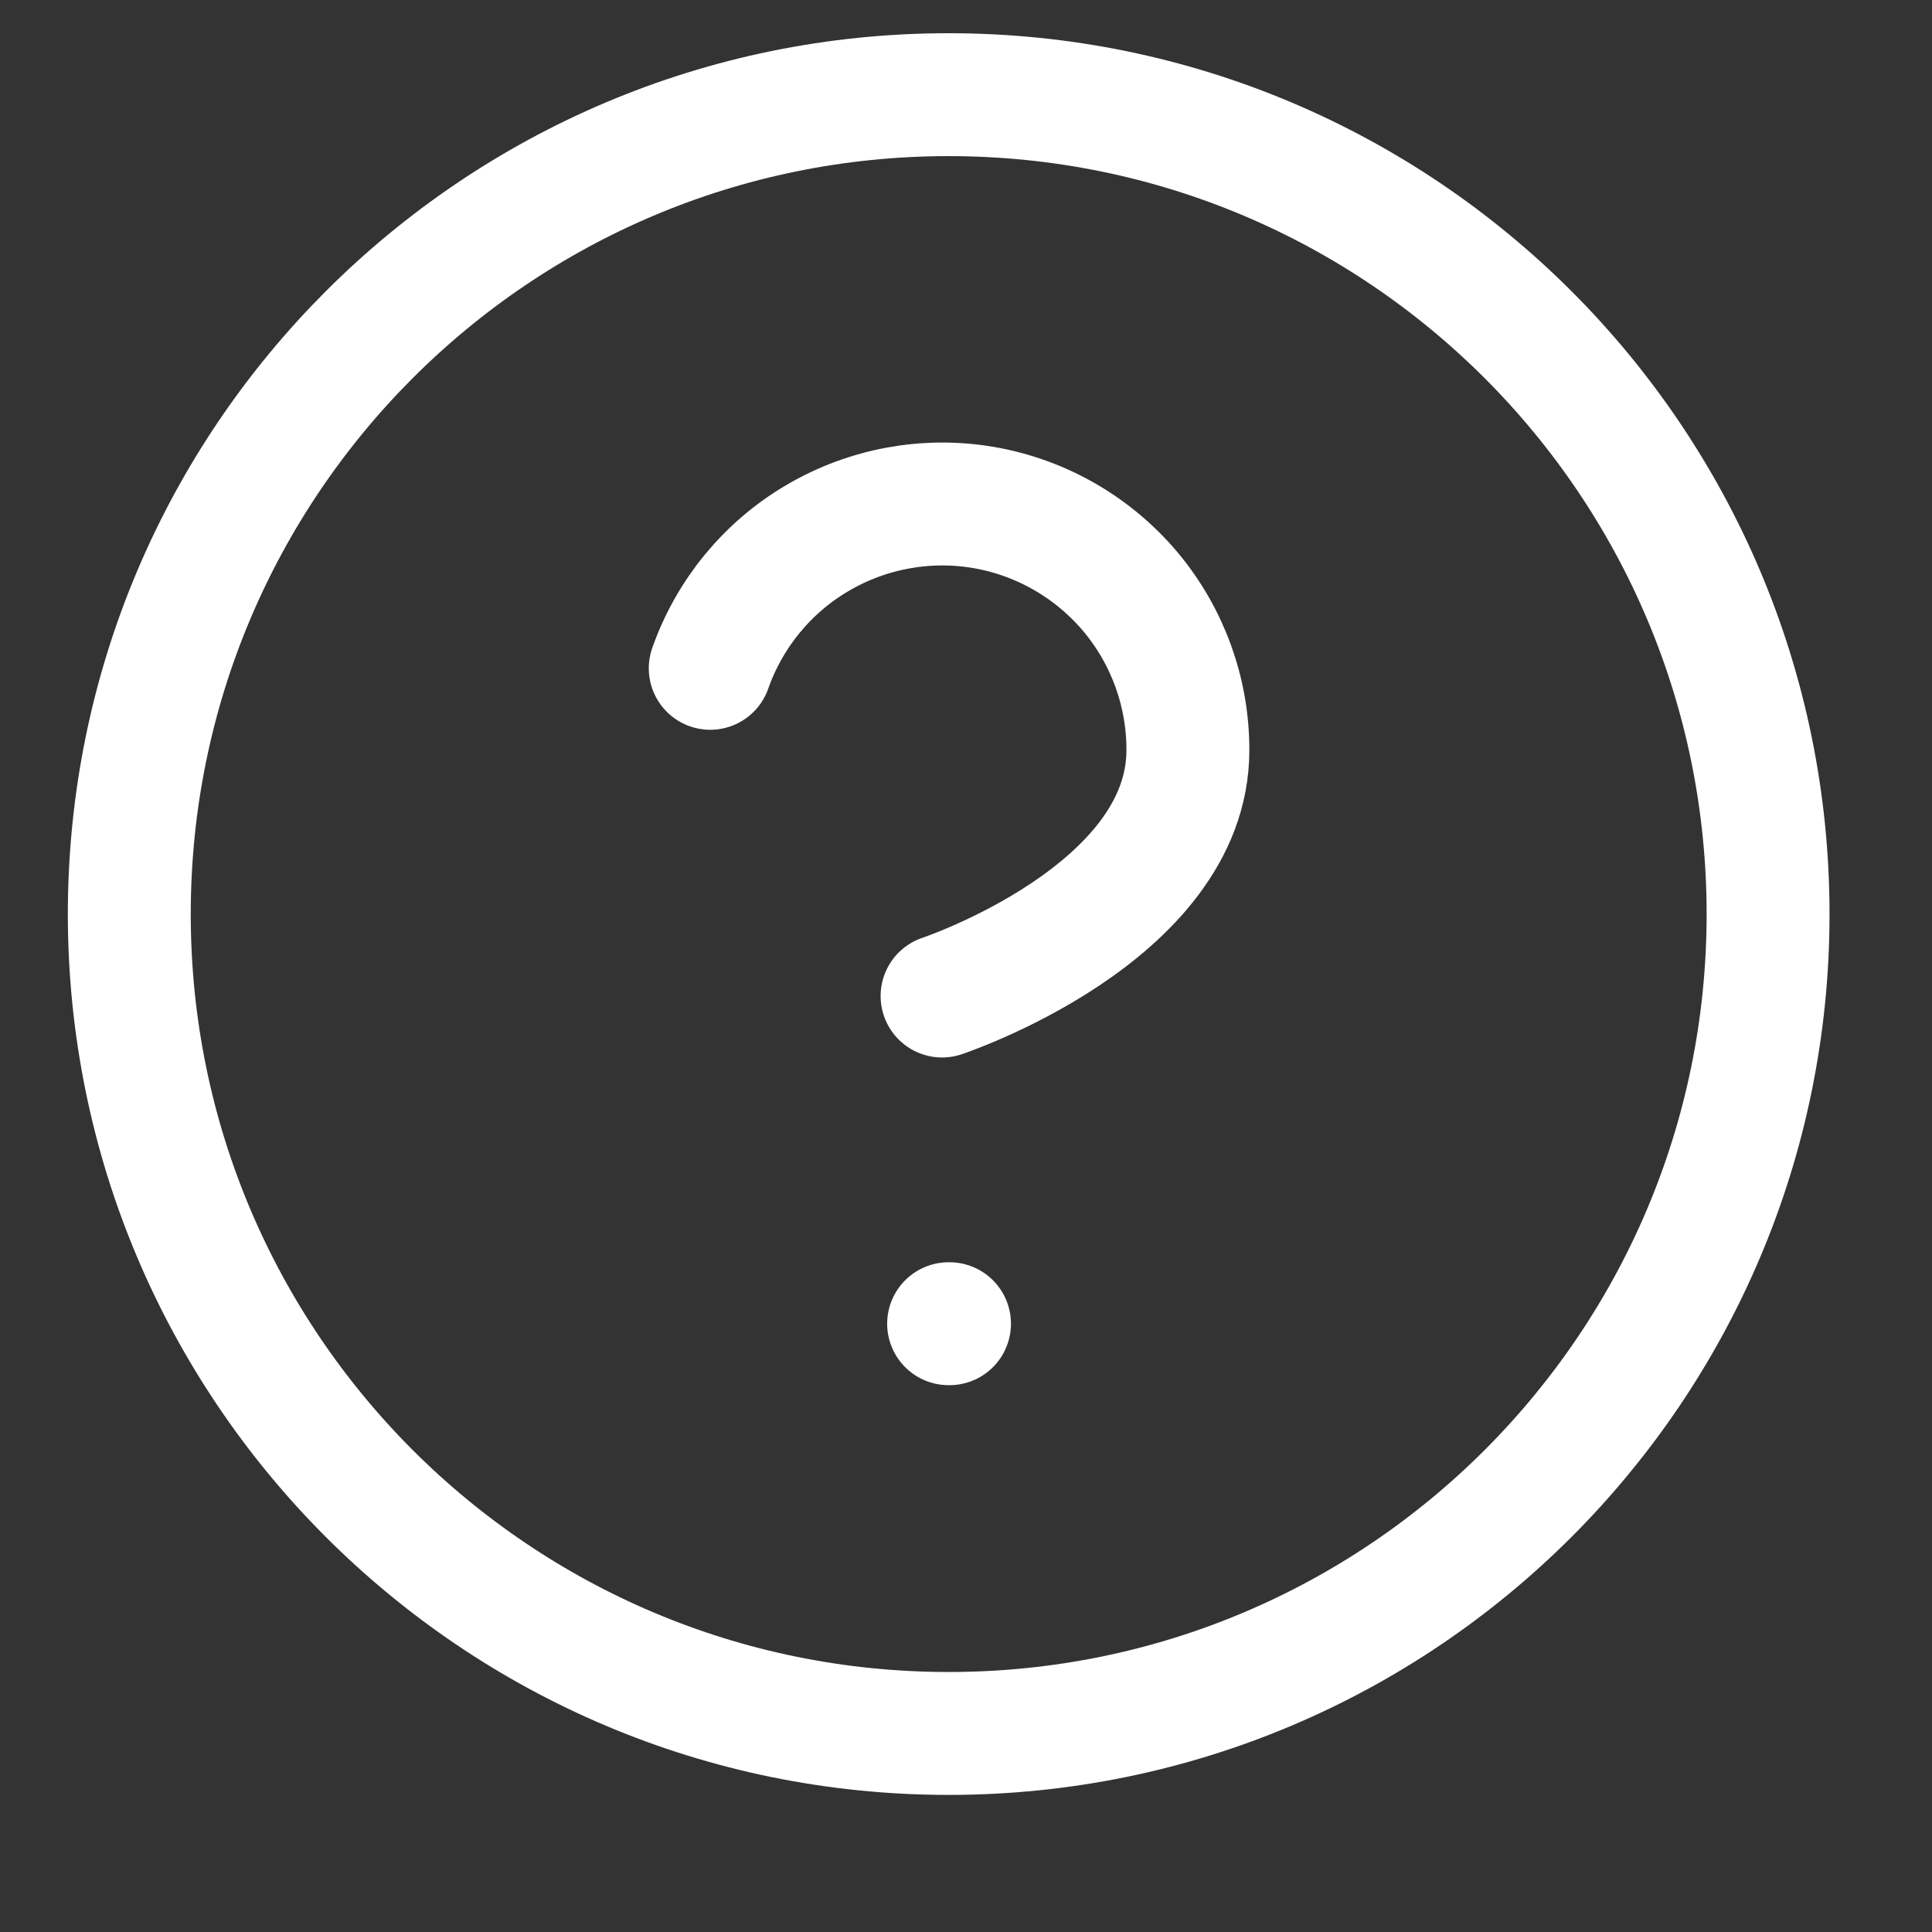
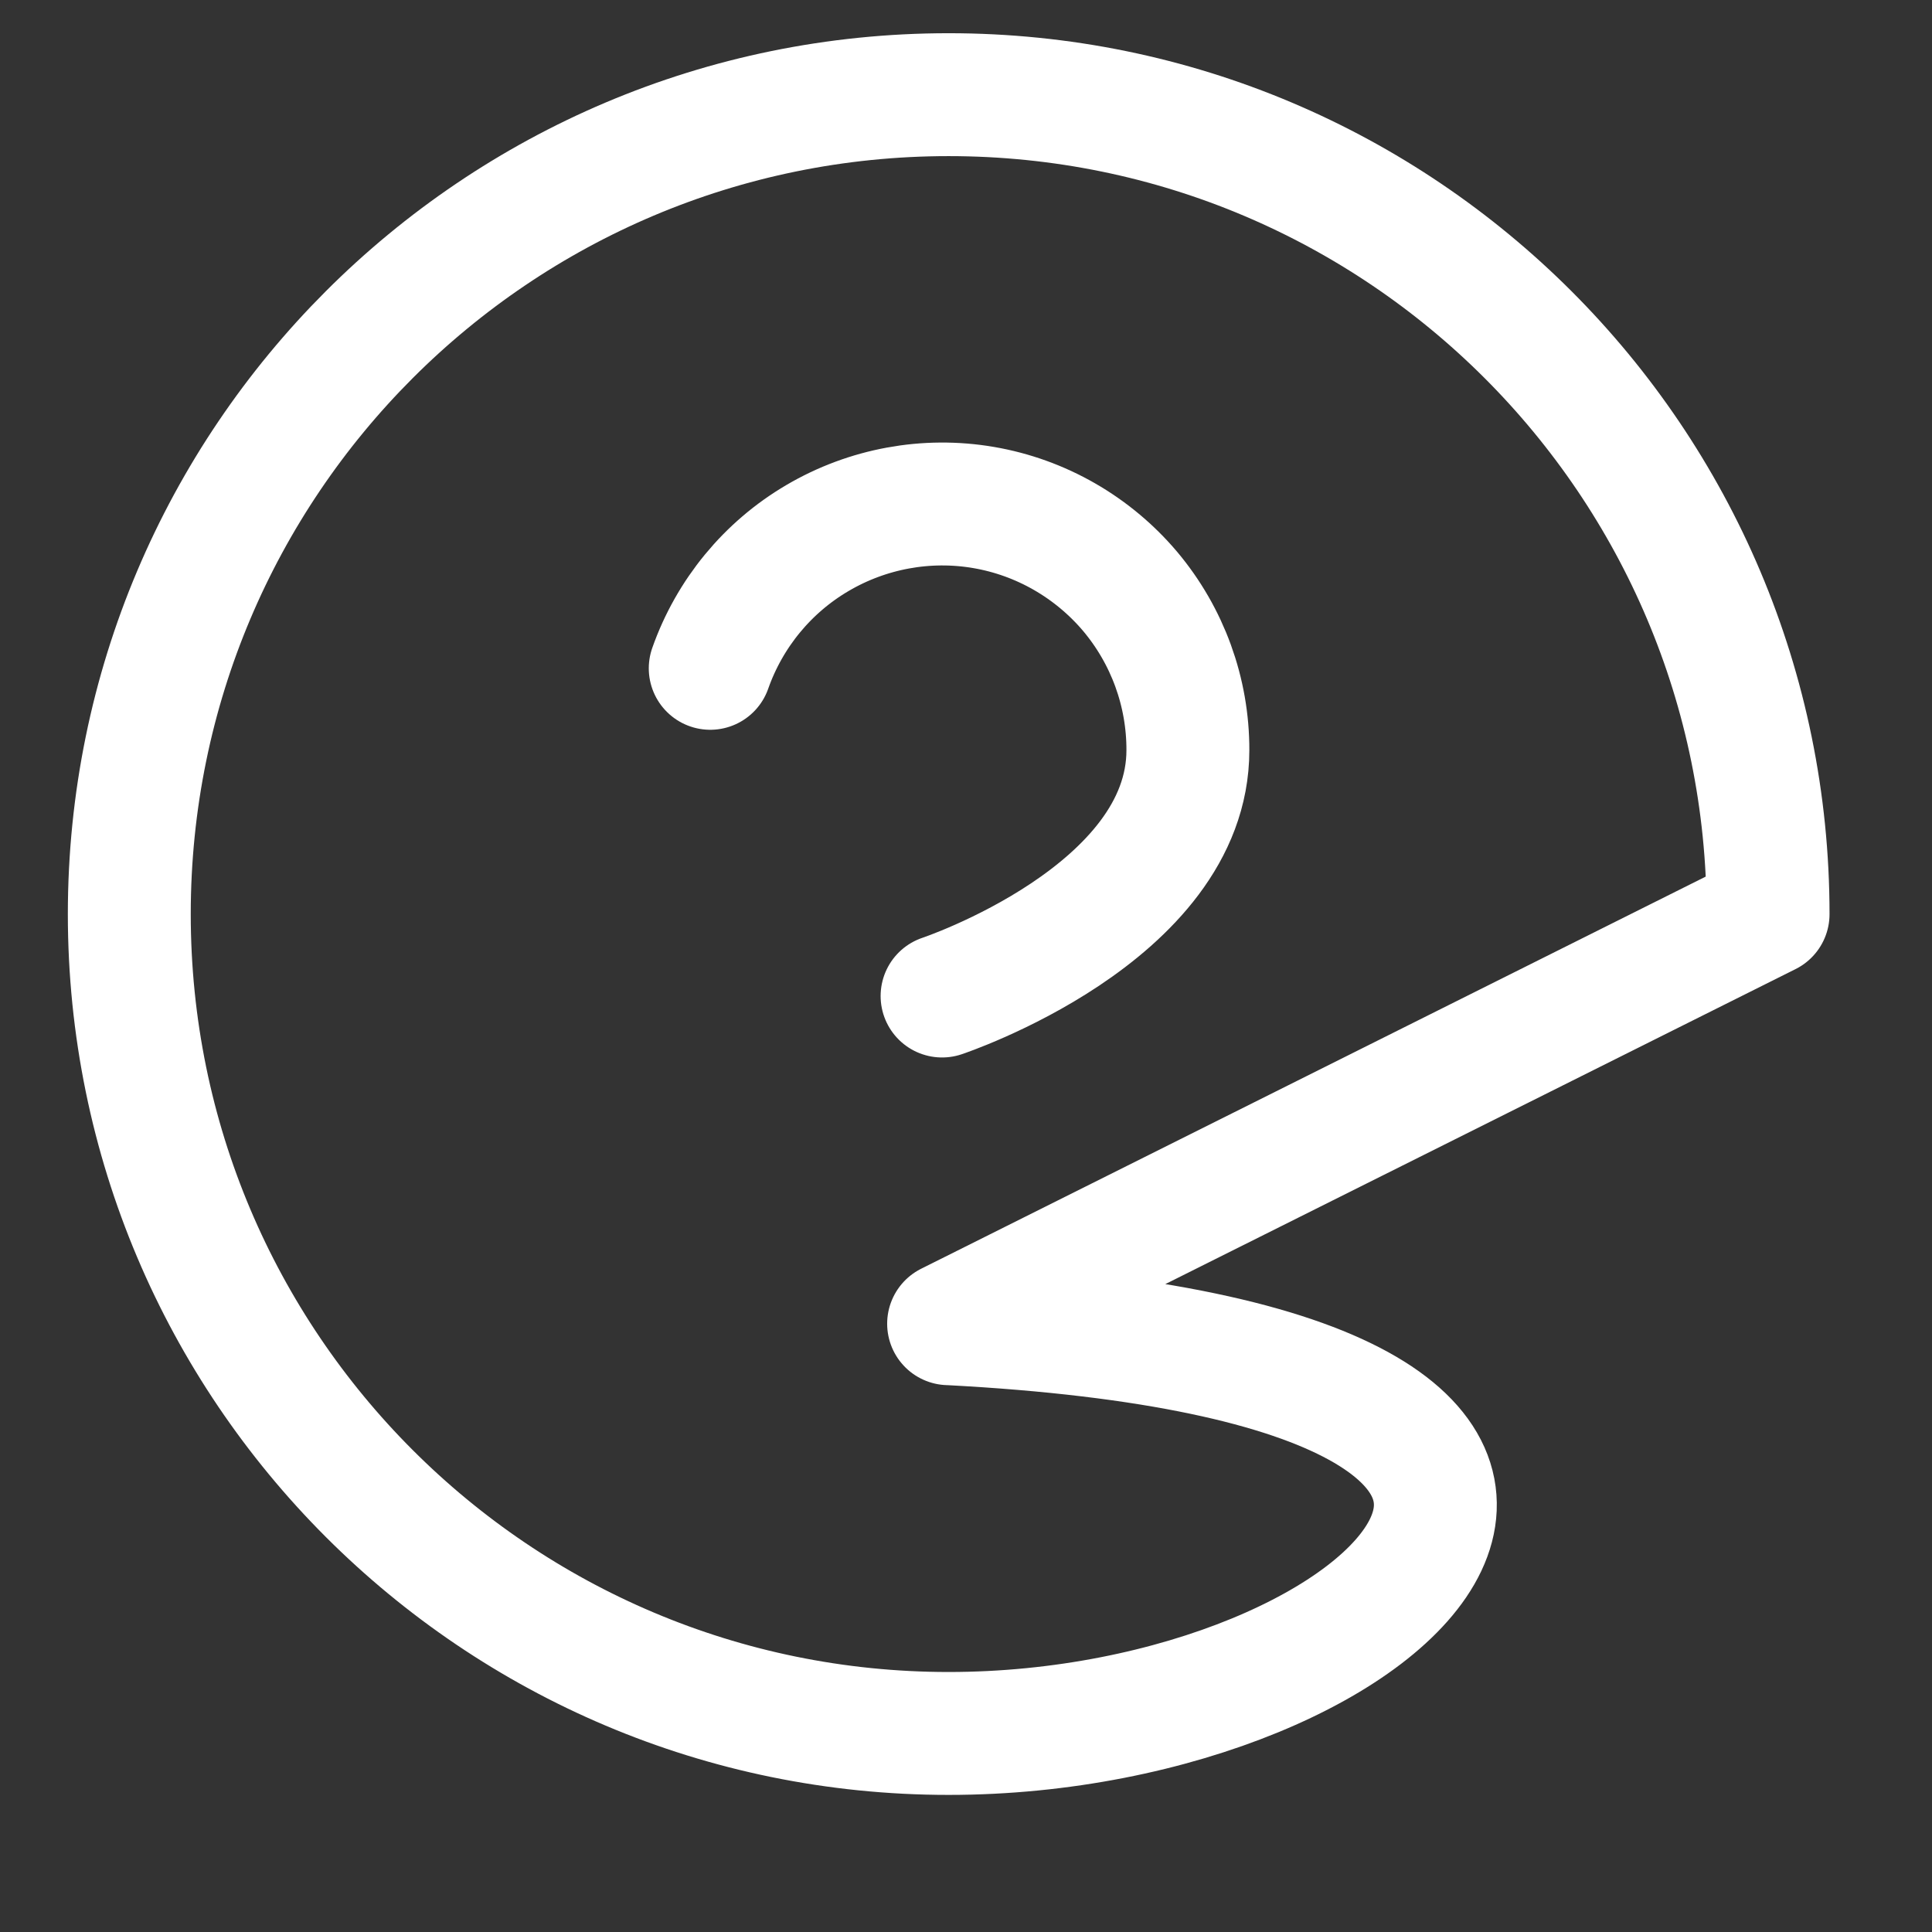
<svg xmlns="http://www.w3.org/2000/svg" width="13" height="13" viewBox="0 0 13 13" fill="none">
  <rect x="0" y="0" width="13" height="13" fill="#333333" stroke="none" />
-   <path d="M4.779 4.497C4.909 4.128 5.165 3.817 5.501 3.62C5.838 3.422 6.234 3.349 6.619 3.415C7.004 3.481 7.353 3.682 7.605 3.98C7.856 4.279 7.994 4.657 7.993 5.048C7.993 6.151 6.339 6.702 6.339 6.702M6.383 8.907H6.389M11.897 6.151C11.897 9.196 9.429 11.664 6.383 11.664C3.338 11.664 0.87 9.196 0.87 6.151C0.87 3.106 3.338 0.637 6.383 0.637C9.429 0.637 11.897 3.106 11.897 6.151Z" stroke="white" stroke-width="0.827" stroke-linecap="round" stroke-linejoin="round" />
+   <path d="M4.779 4.497C4.909 4.128 5.165 3.817 5.501 3.62C5.838 3.422 6.234 3.349 6.619 3.415C7.004 3.481 7.353 3.682 7.605 3.98C7.856 4.279 7.994 4.657 7.993 5.048C7.993 6.151 6.339 6.702 6.339 6.702M6.383 8.907H6.389C11.897 9.196 9.429 11.664 6.383 11.664C3.338 11.664 0.87 9.196 0.87 6.151C0.87 3.106 3.338 0.637 6.383 0.637C9.429 0.637 11.897 3.106 11.897 6.151Z" stroke="white" stroke-width="0.827" stroke-linecap="round" stroke-linejoin="round" />
</svg>